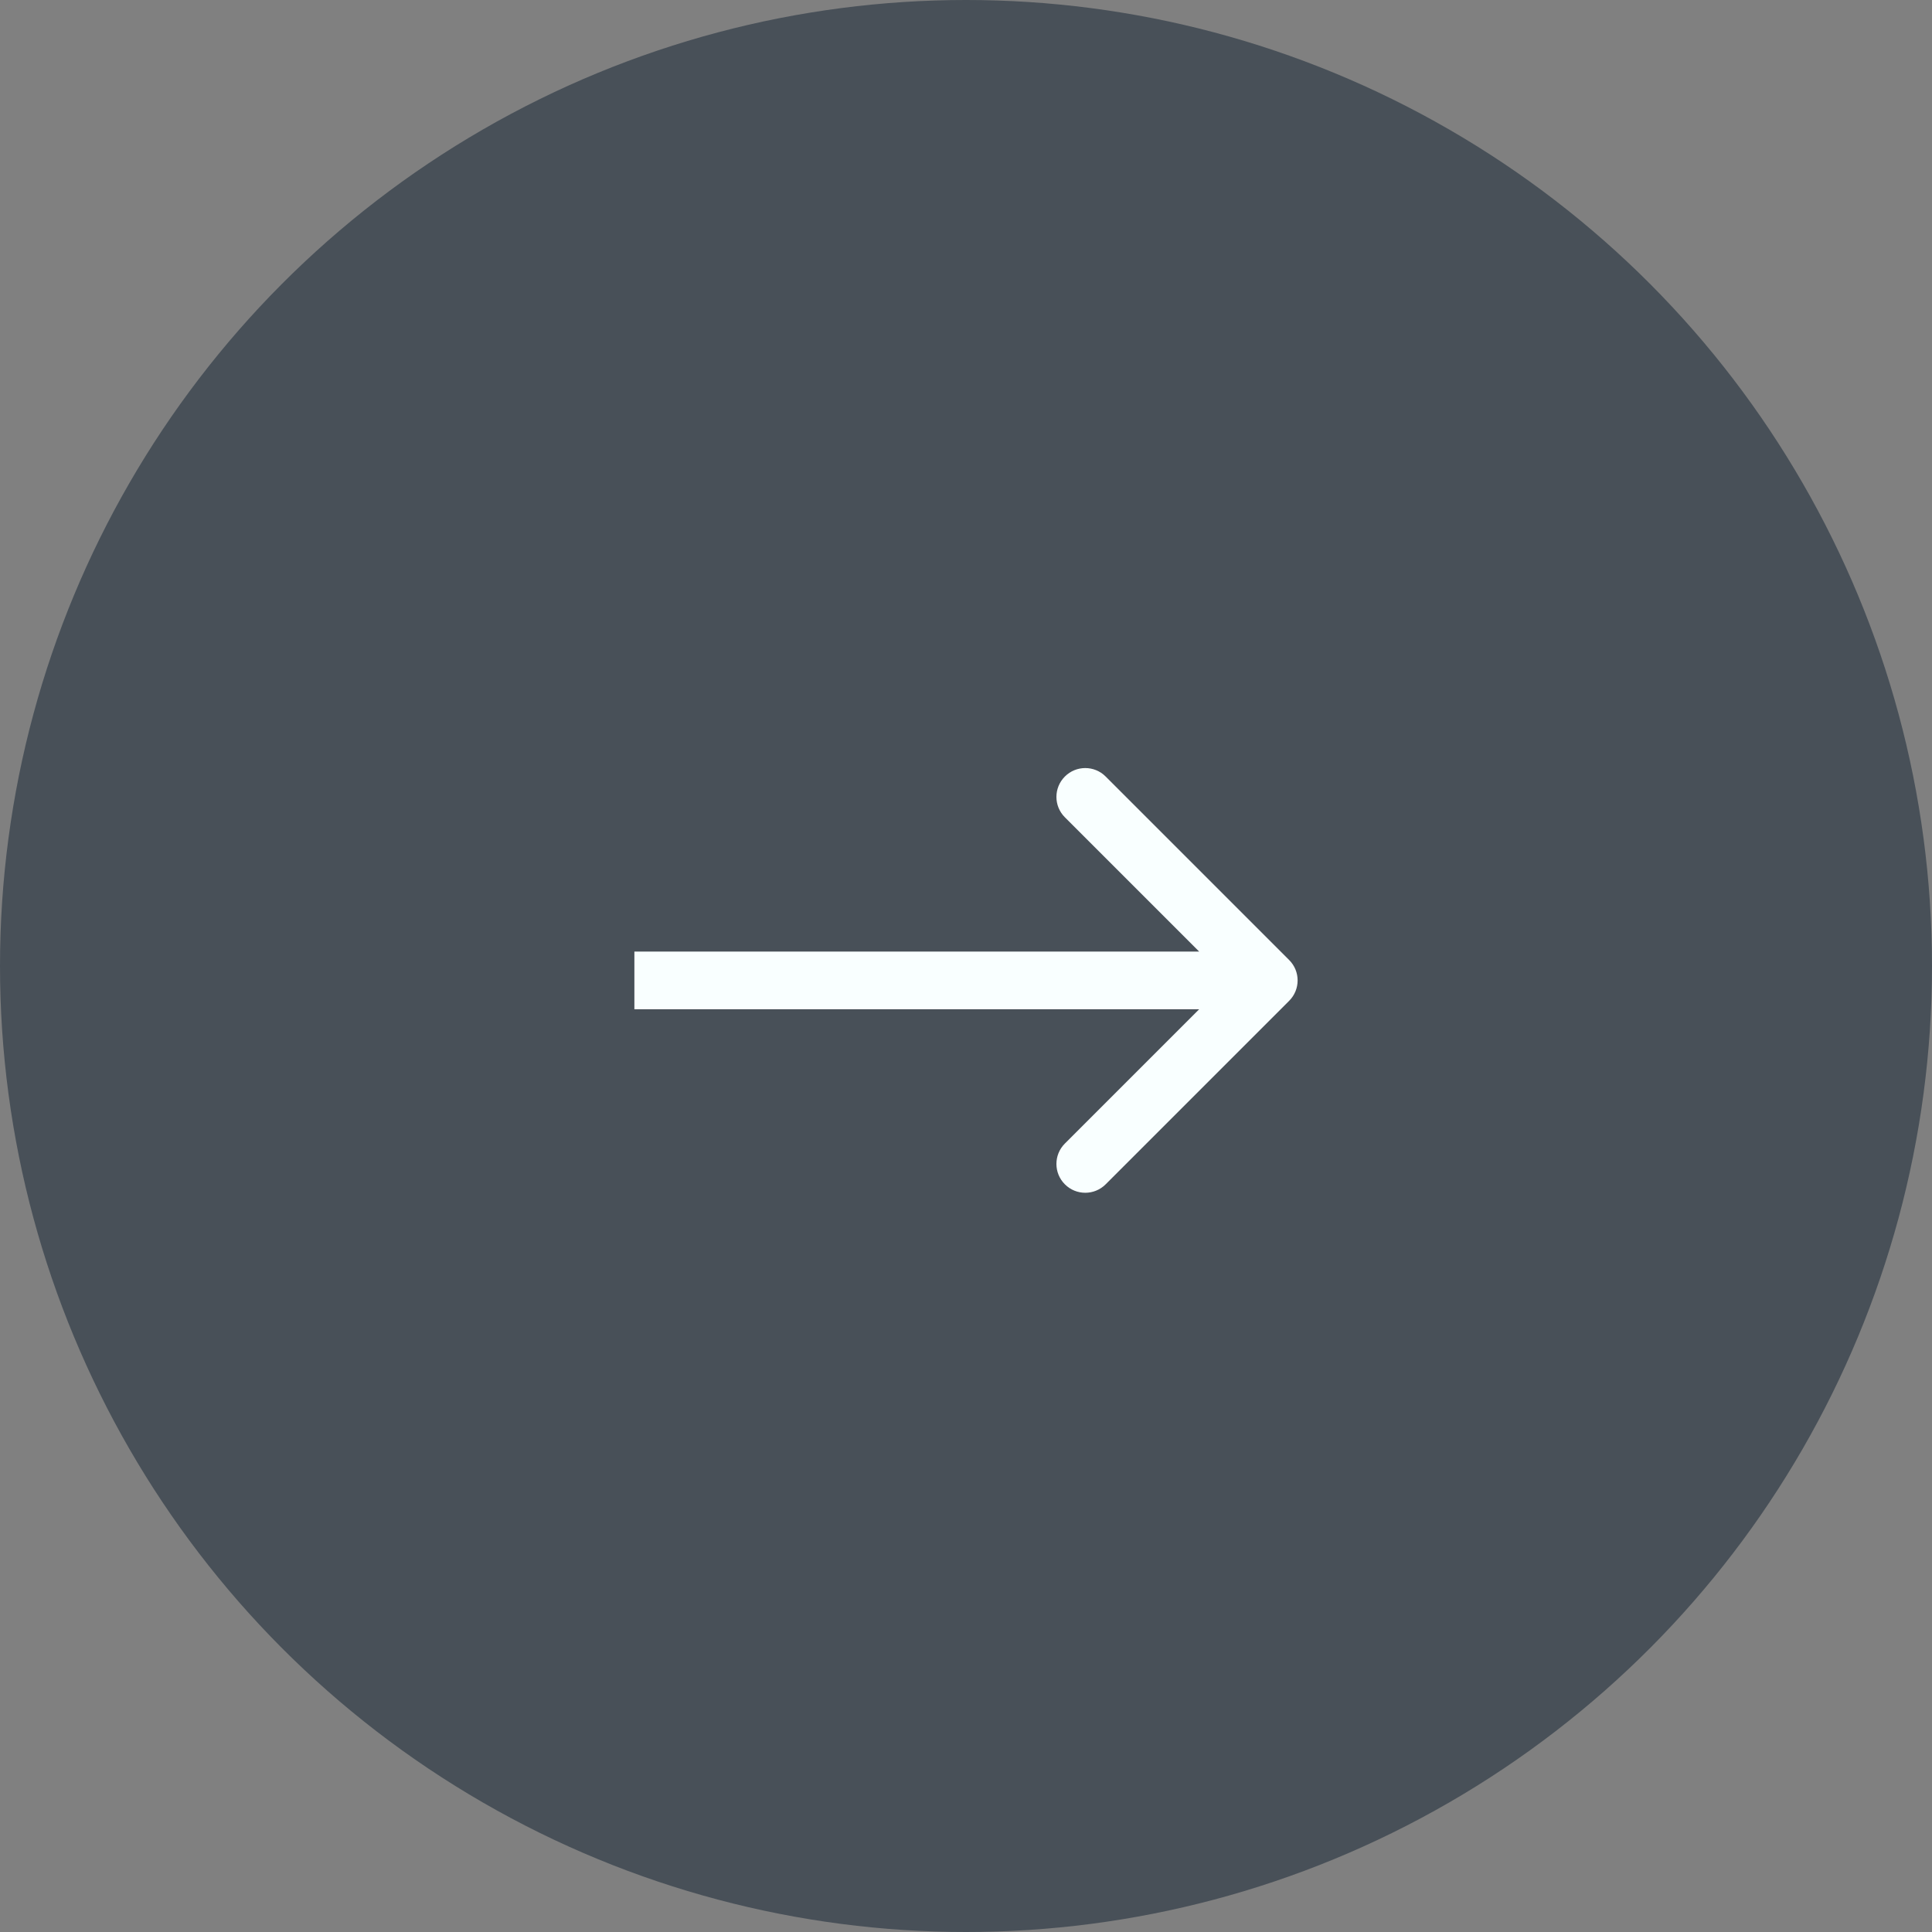
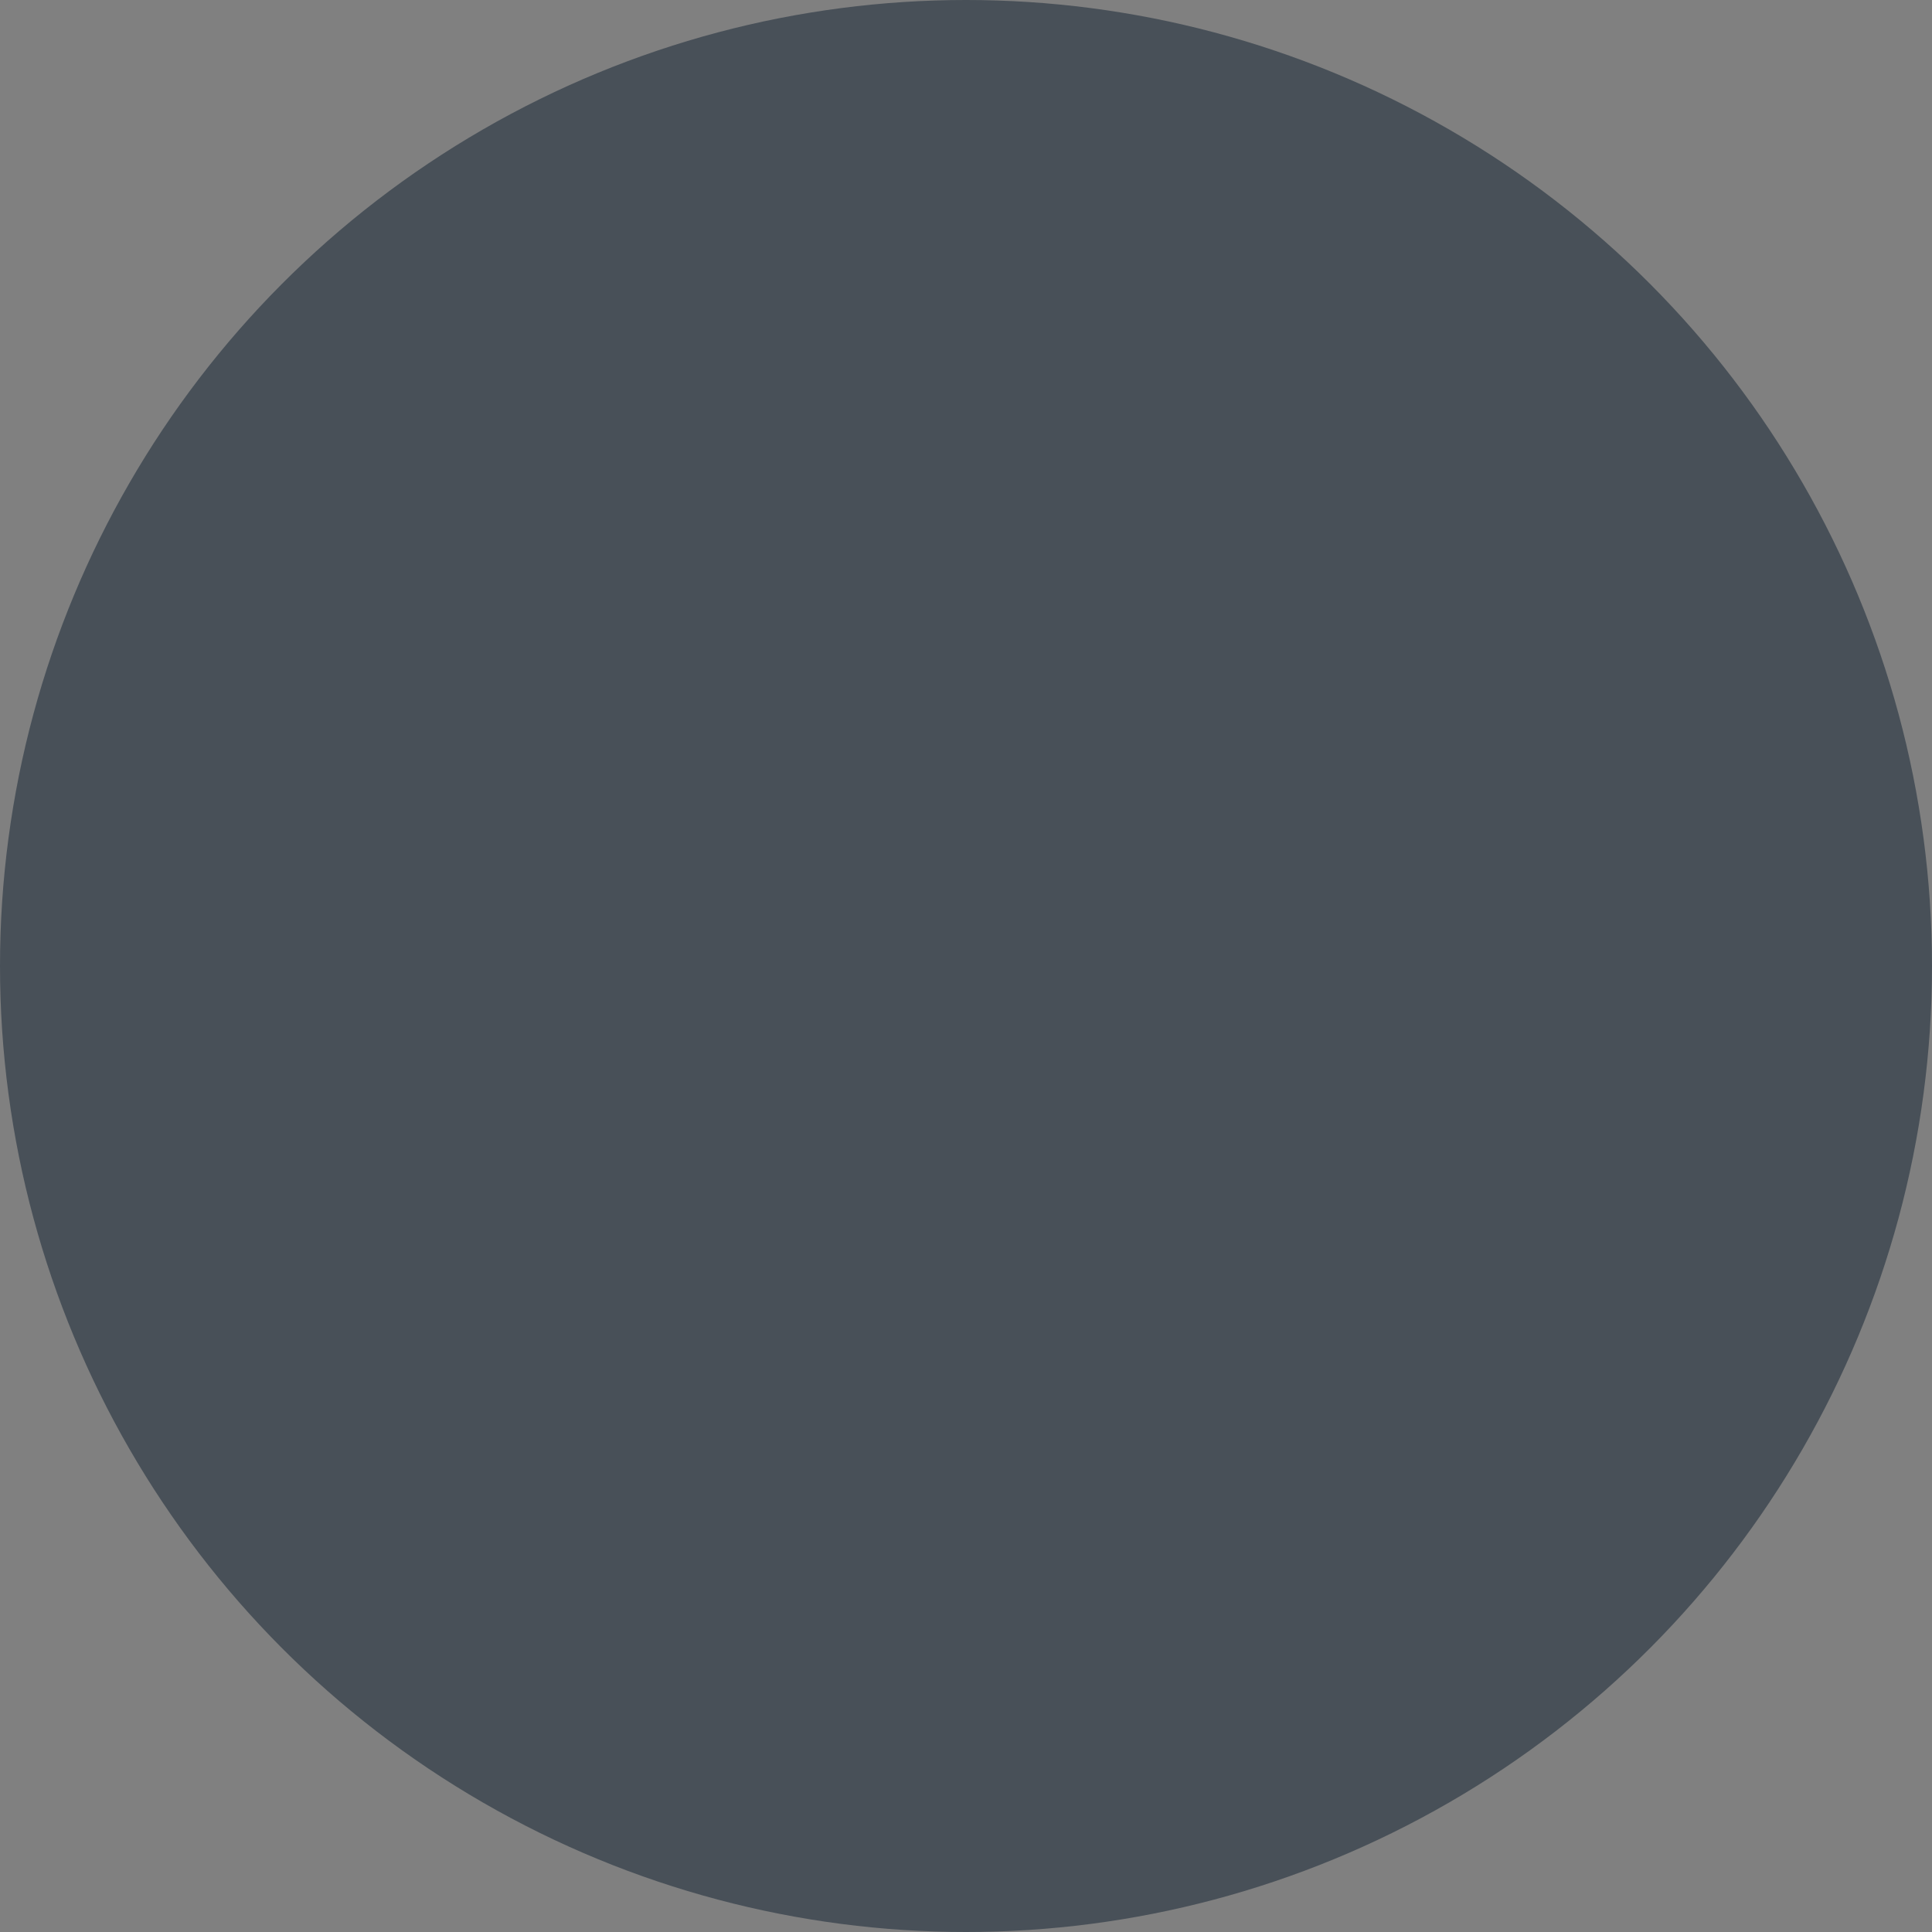
<svg xmlns="http://www.w3.org/2000/svg" width="67" height="67" viewBox="0 0 67 67" fill="none">
  <rect x="0" y="0" width="67" height="67" fill="#808080" stroke="none" />
  <circle cx="33.5" cy="33.5" r="33.5" fill="#485058" />
-   <path d="M44.707 34.707C45.098 34.317 45.098 33.683 44.707 33.293L38.343 26.929C37.953 26.538 37.319 26.538 36.929 26.929C36.538 27.32 36.538 27.953 36.929 28.343L42.586 34L36.929 39.657C36.538 40.047 36.538 40.681 36.929 41.071C37.319 41.462 37.953 41.462 38.343 41.071L44.707 34.707ZM22 35L44 35L44 33L22 33L22 35Z" fill="#F9FFFF" />
</svg>